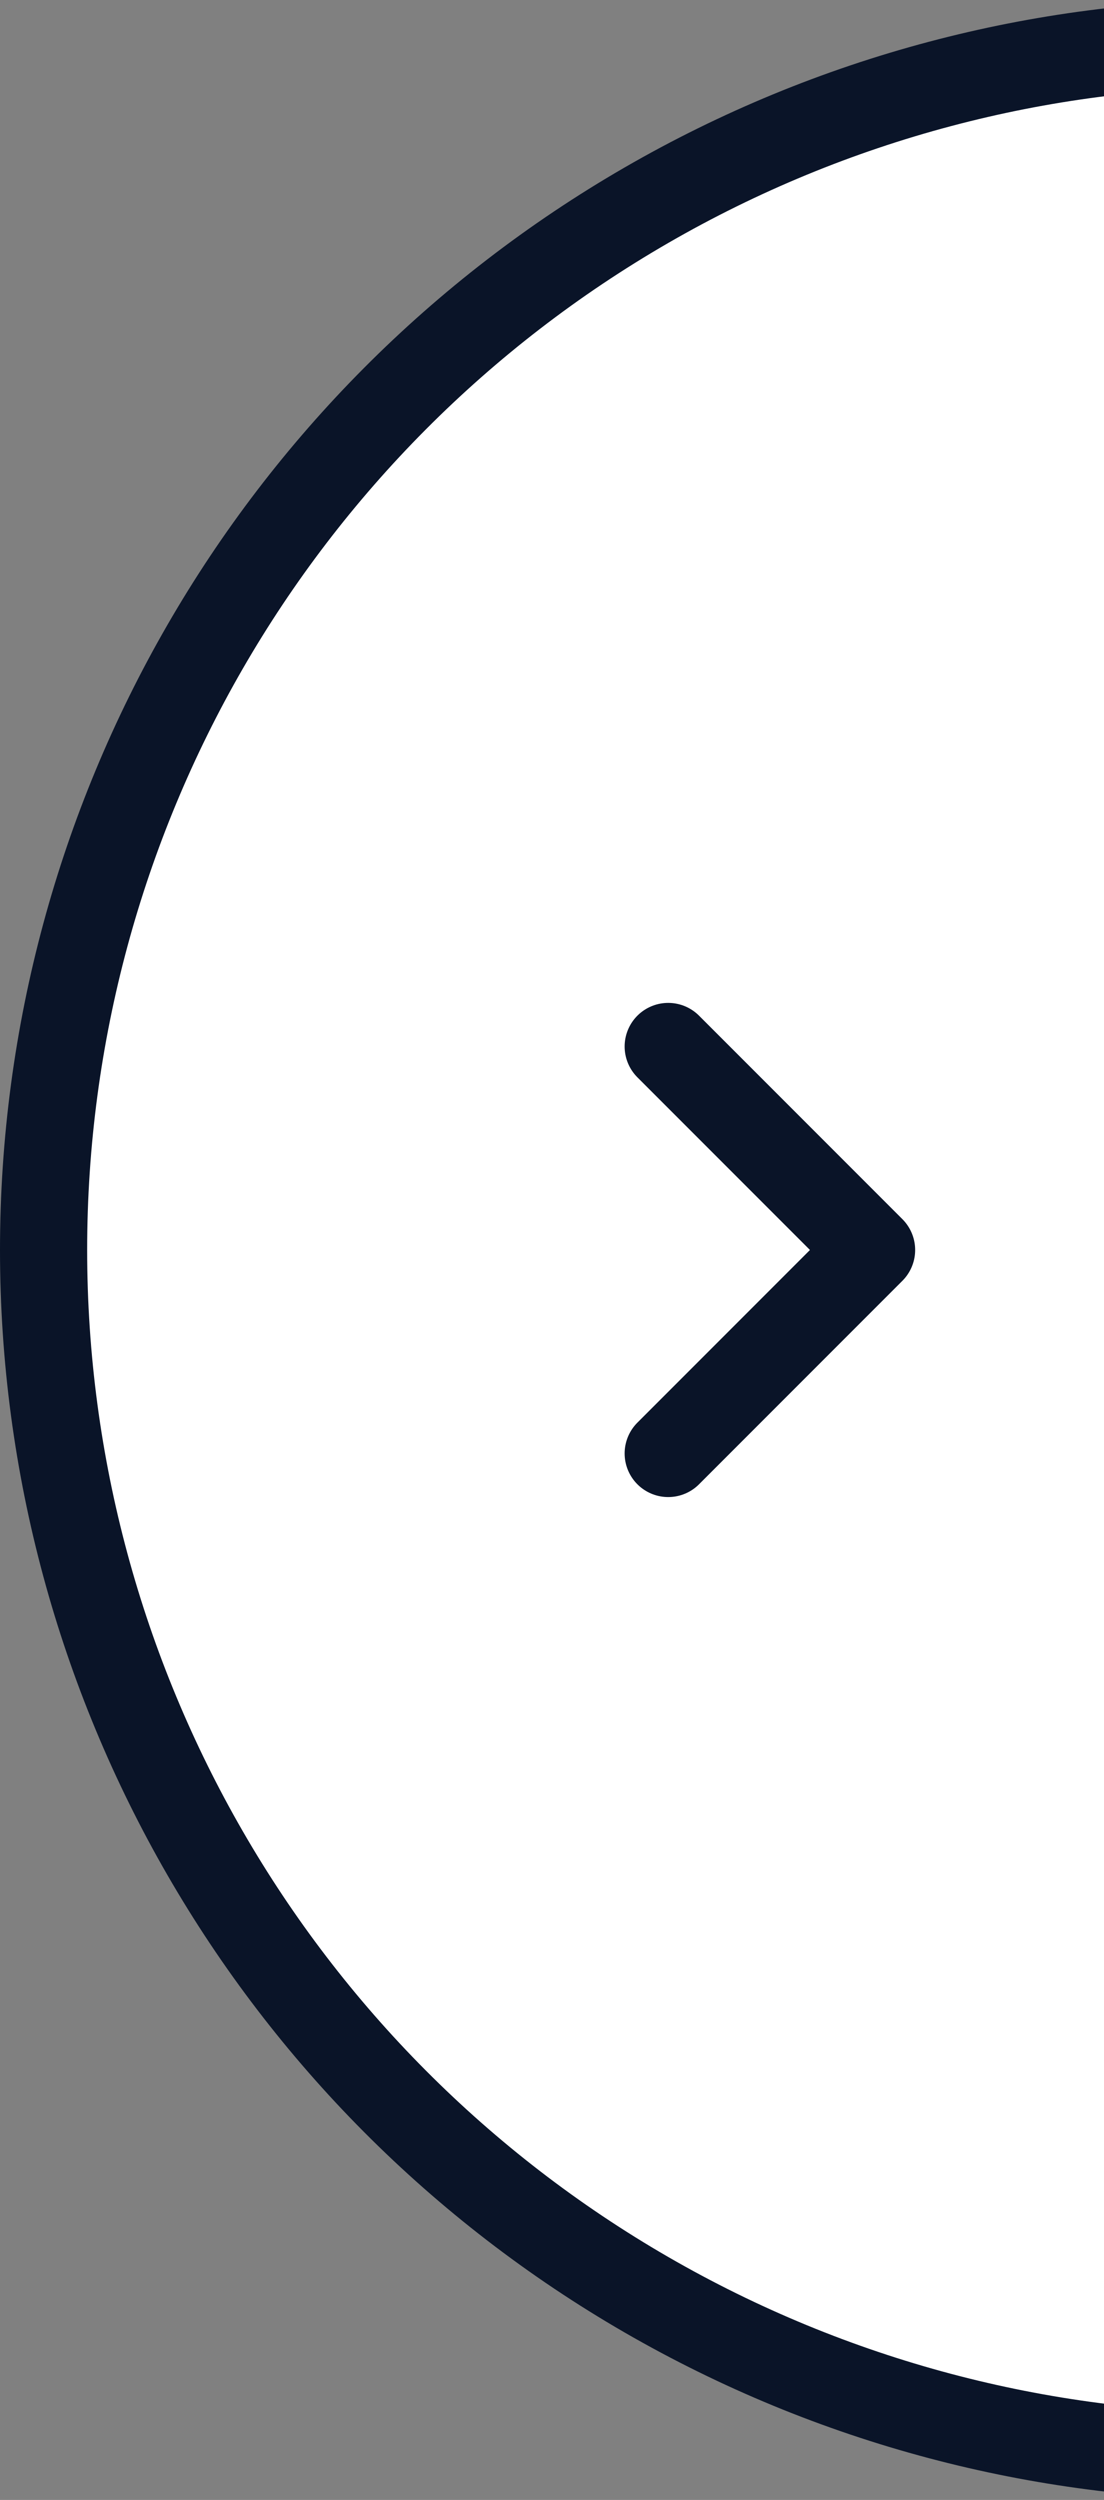
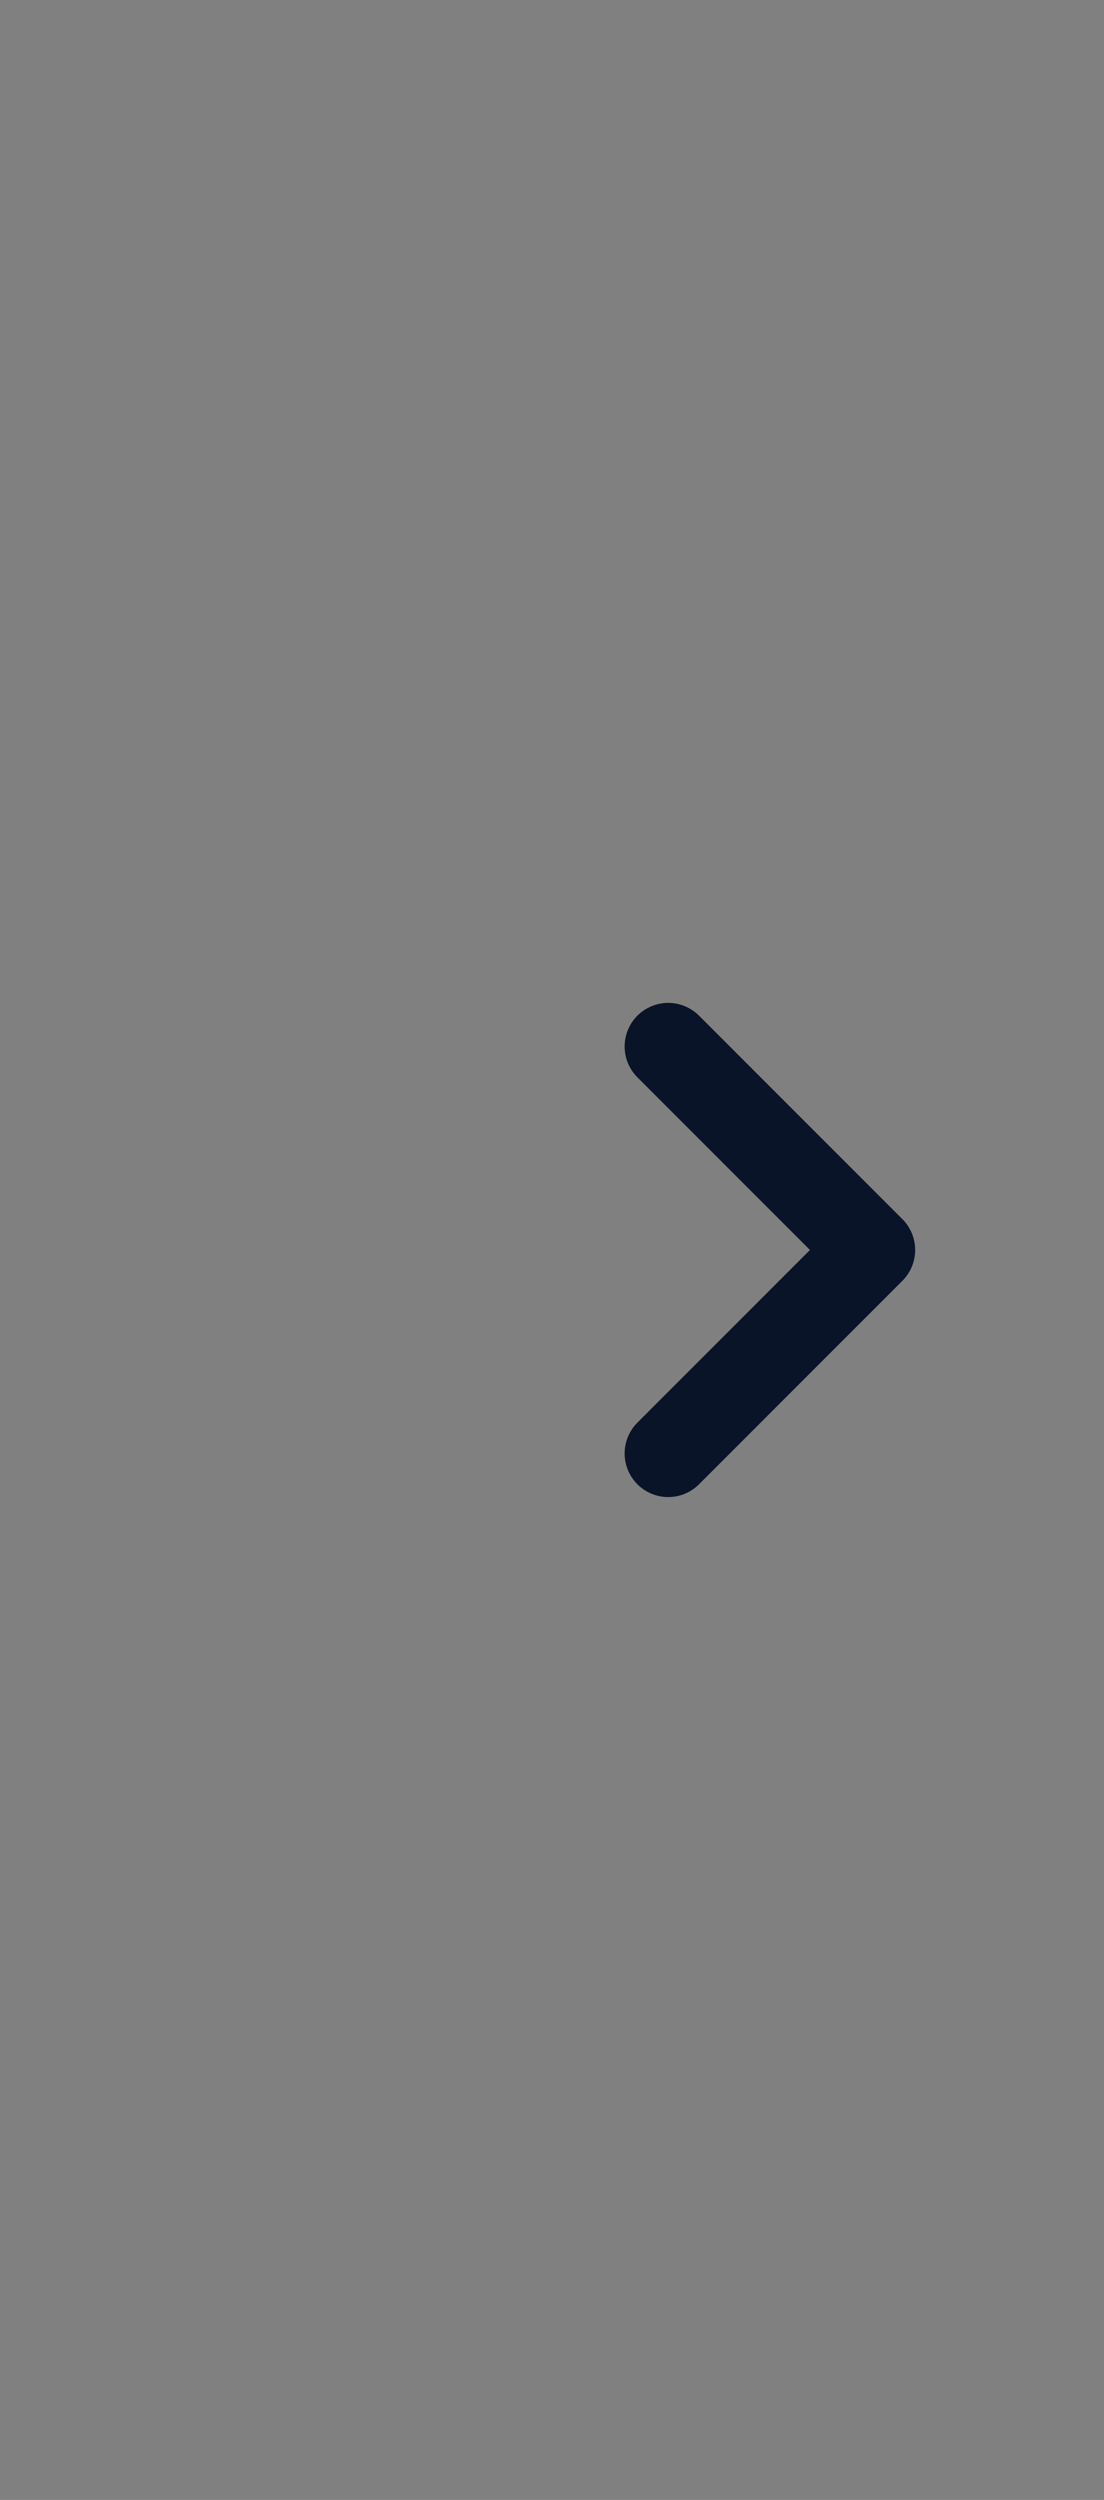
<svg xmlns="http://www.w3.org/2000/svg" width="38" height="86" viewBox="0 0 38 86" fill="none">
  <rect x="0" y="0" width="38" height="86" fill="#808080" stroke="none" />
-   <circle cx="40" cy="40" r="41.5" transform="matrix(-1 0 0 1 83 3)" fill="#fff" stroke="#0A1428" stroke-width="3" />
  <path d="m23 36 7 7-7 7" stroke="#0A1428" stroke-width="3" stroke-linecap="round" stroke-linejoin="round" />
</svg>